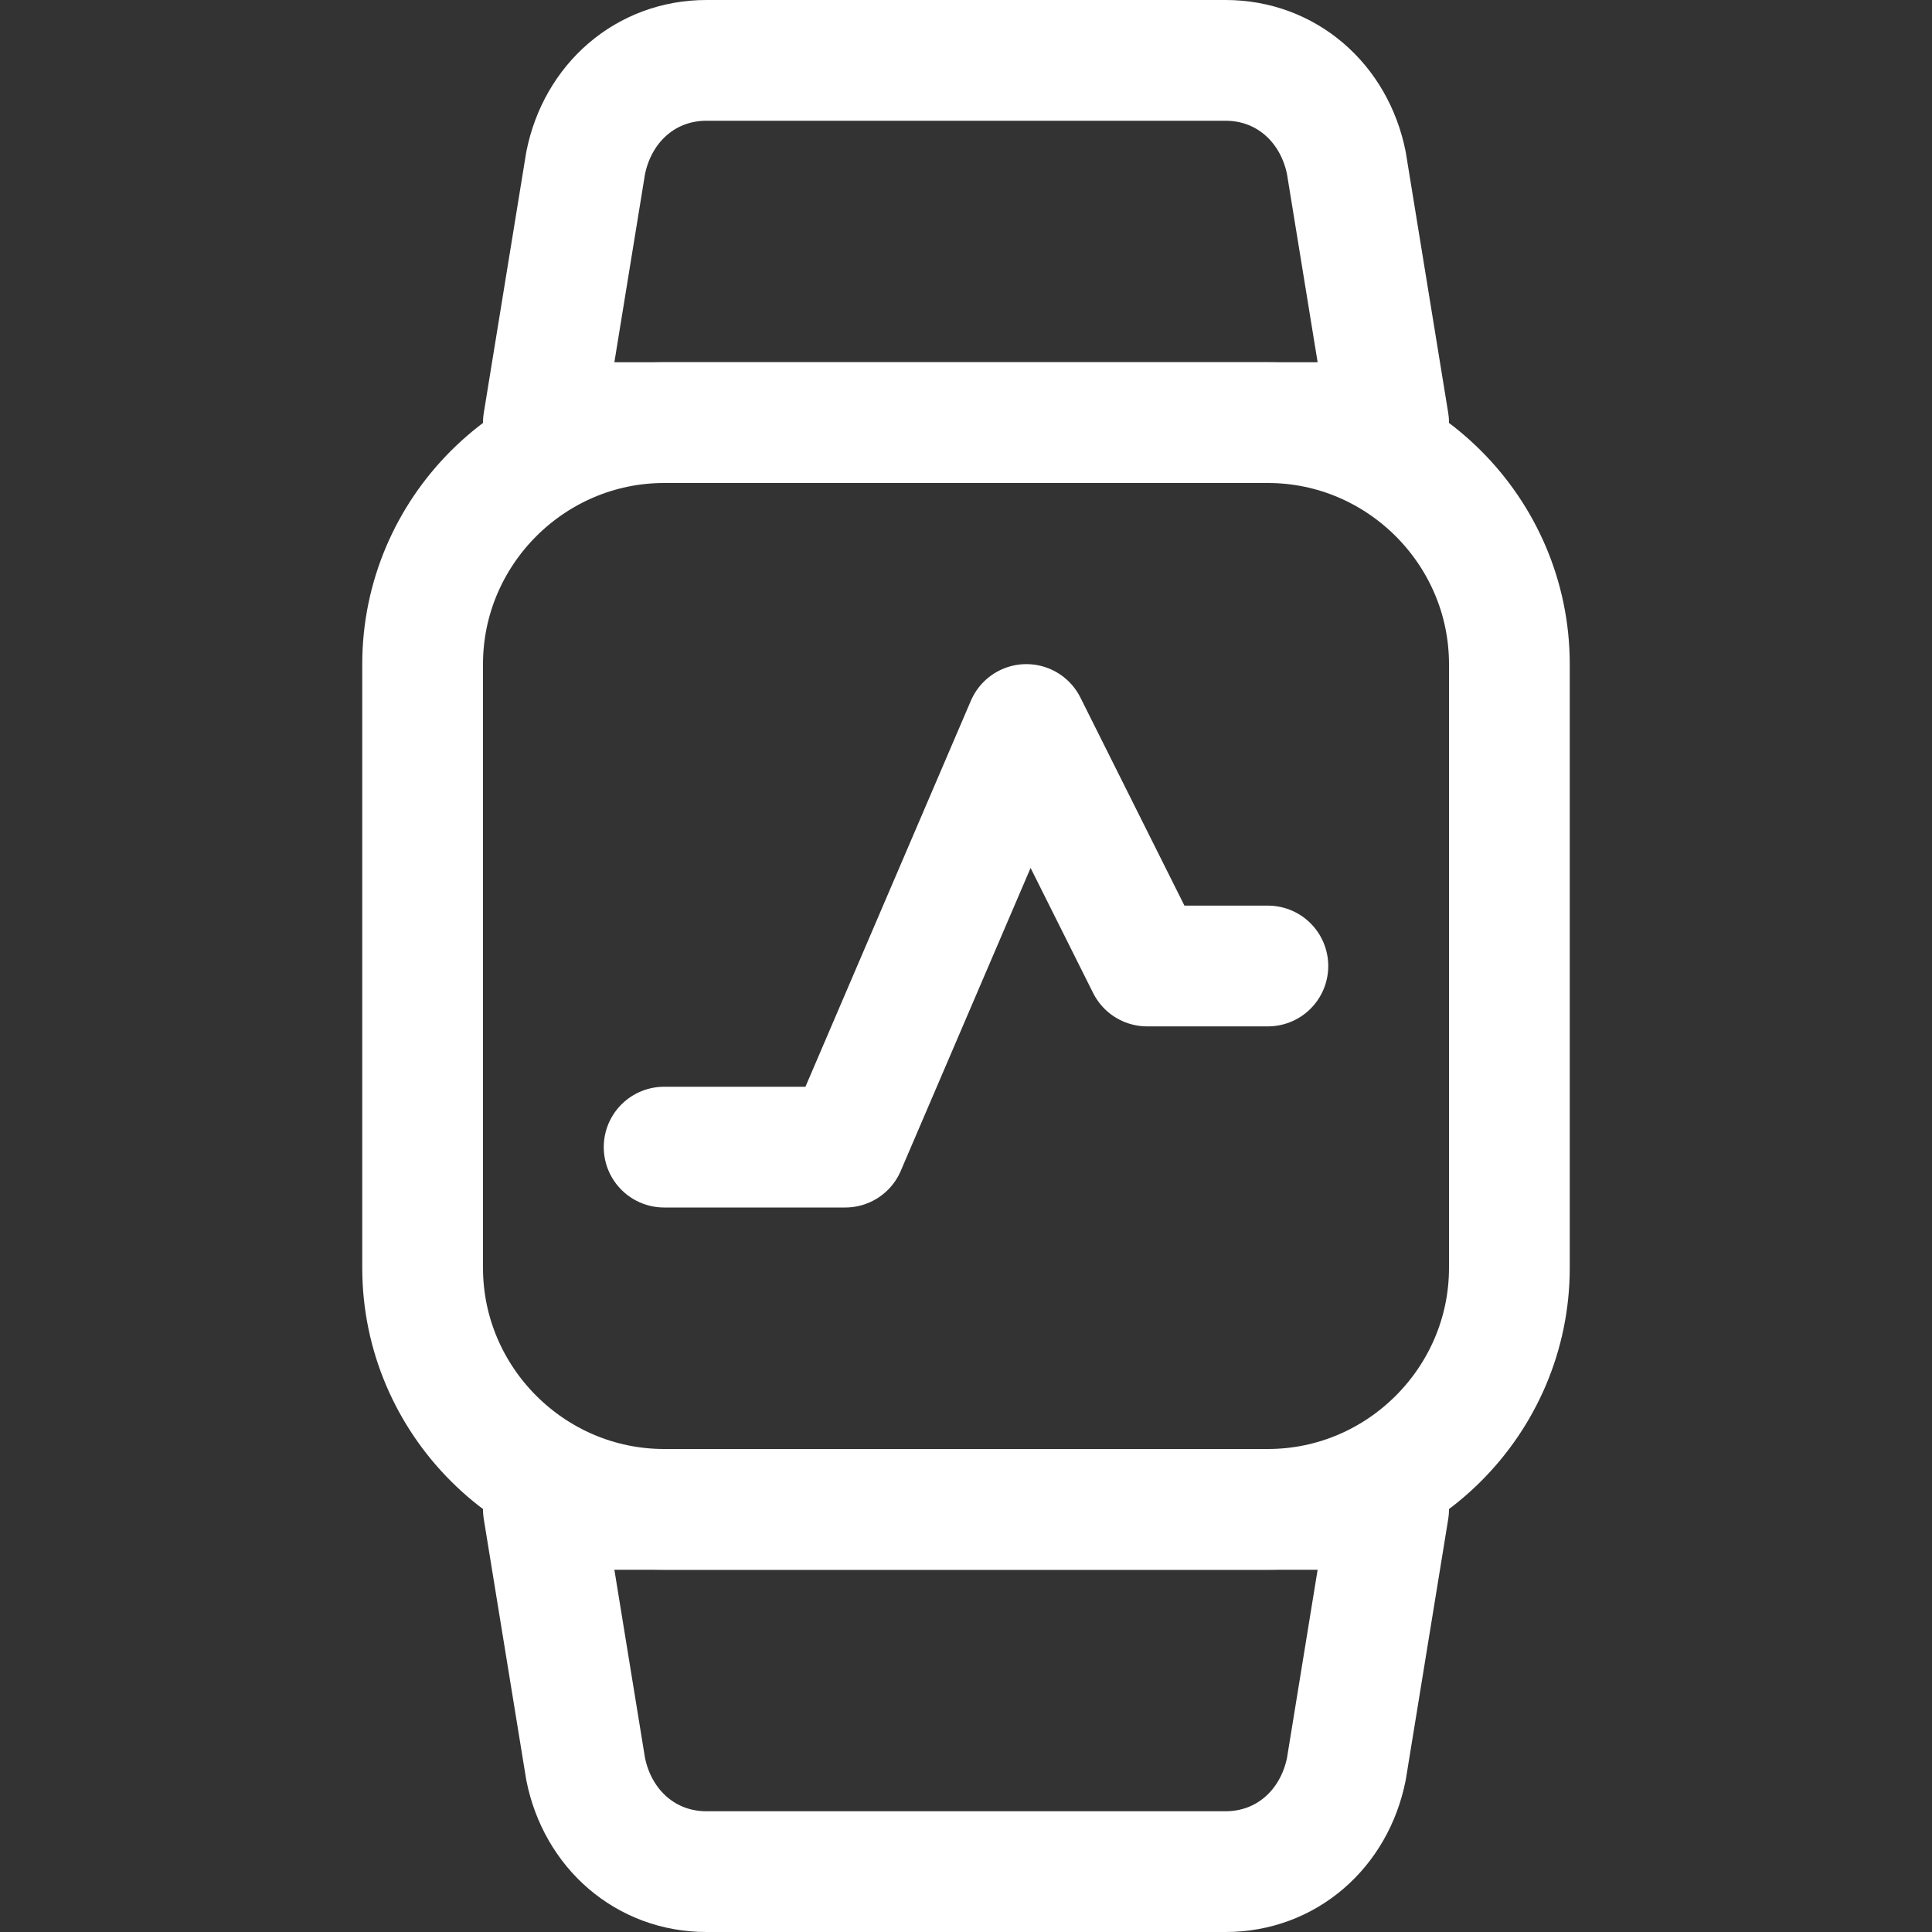
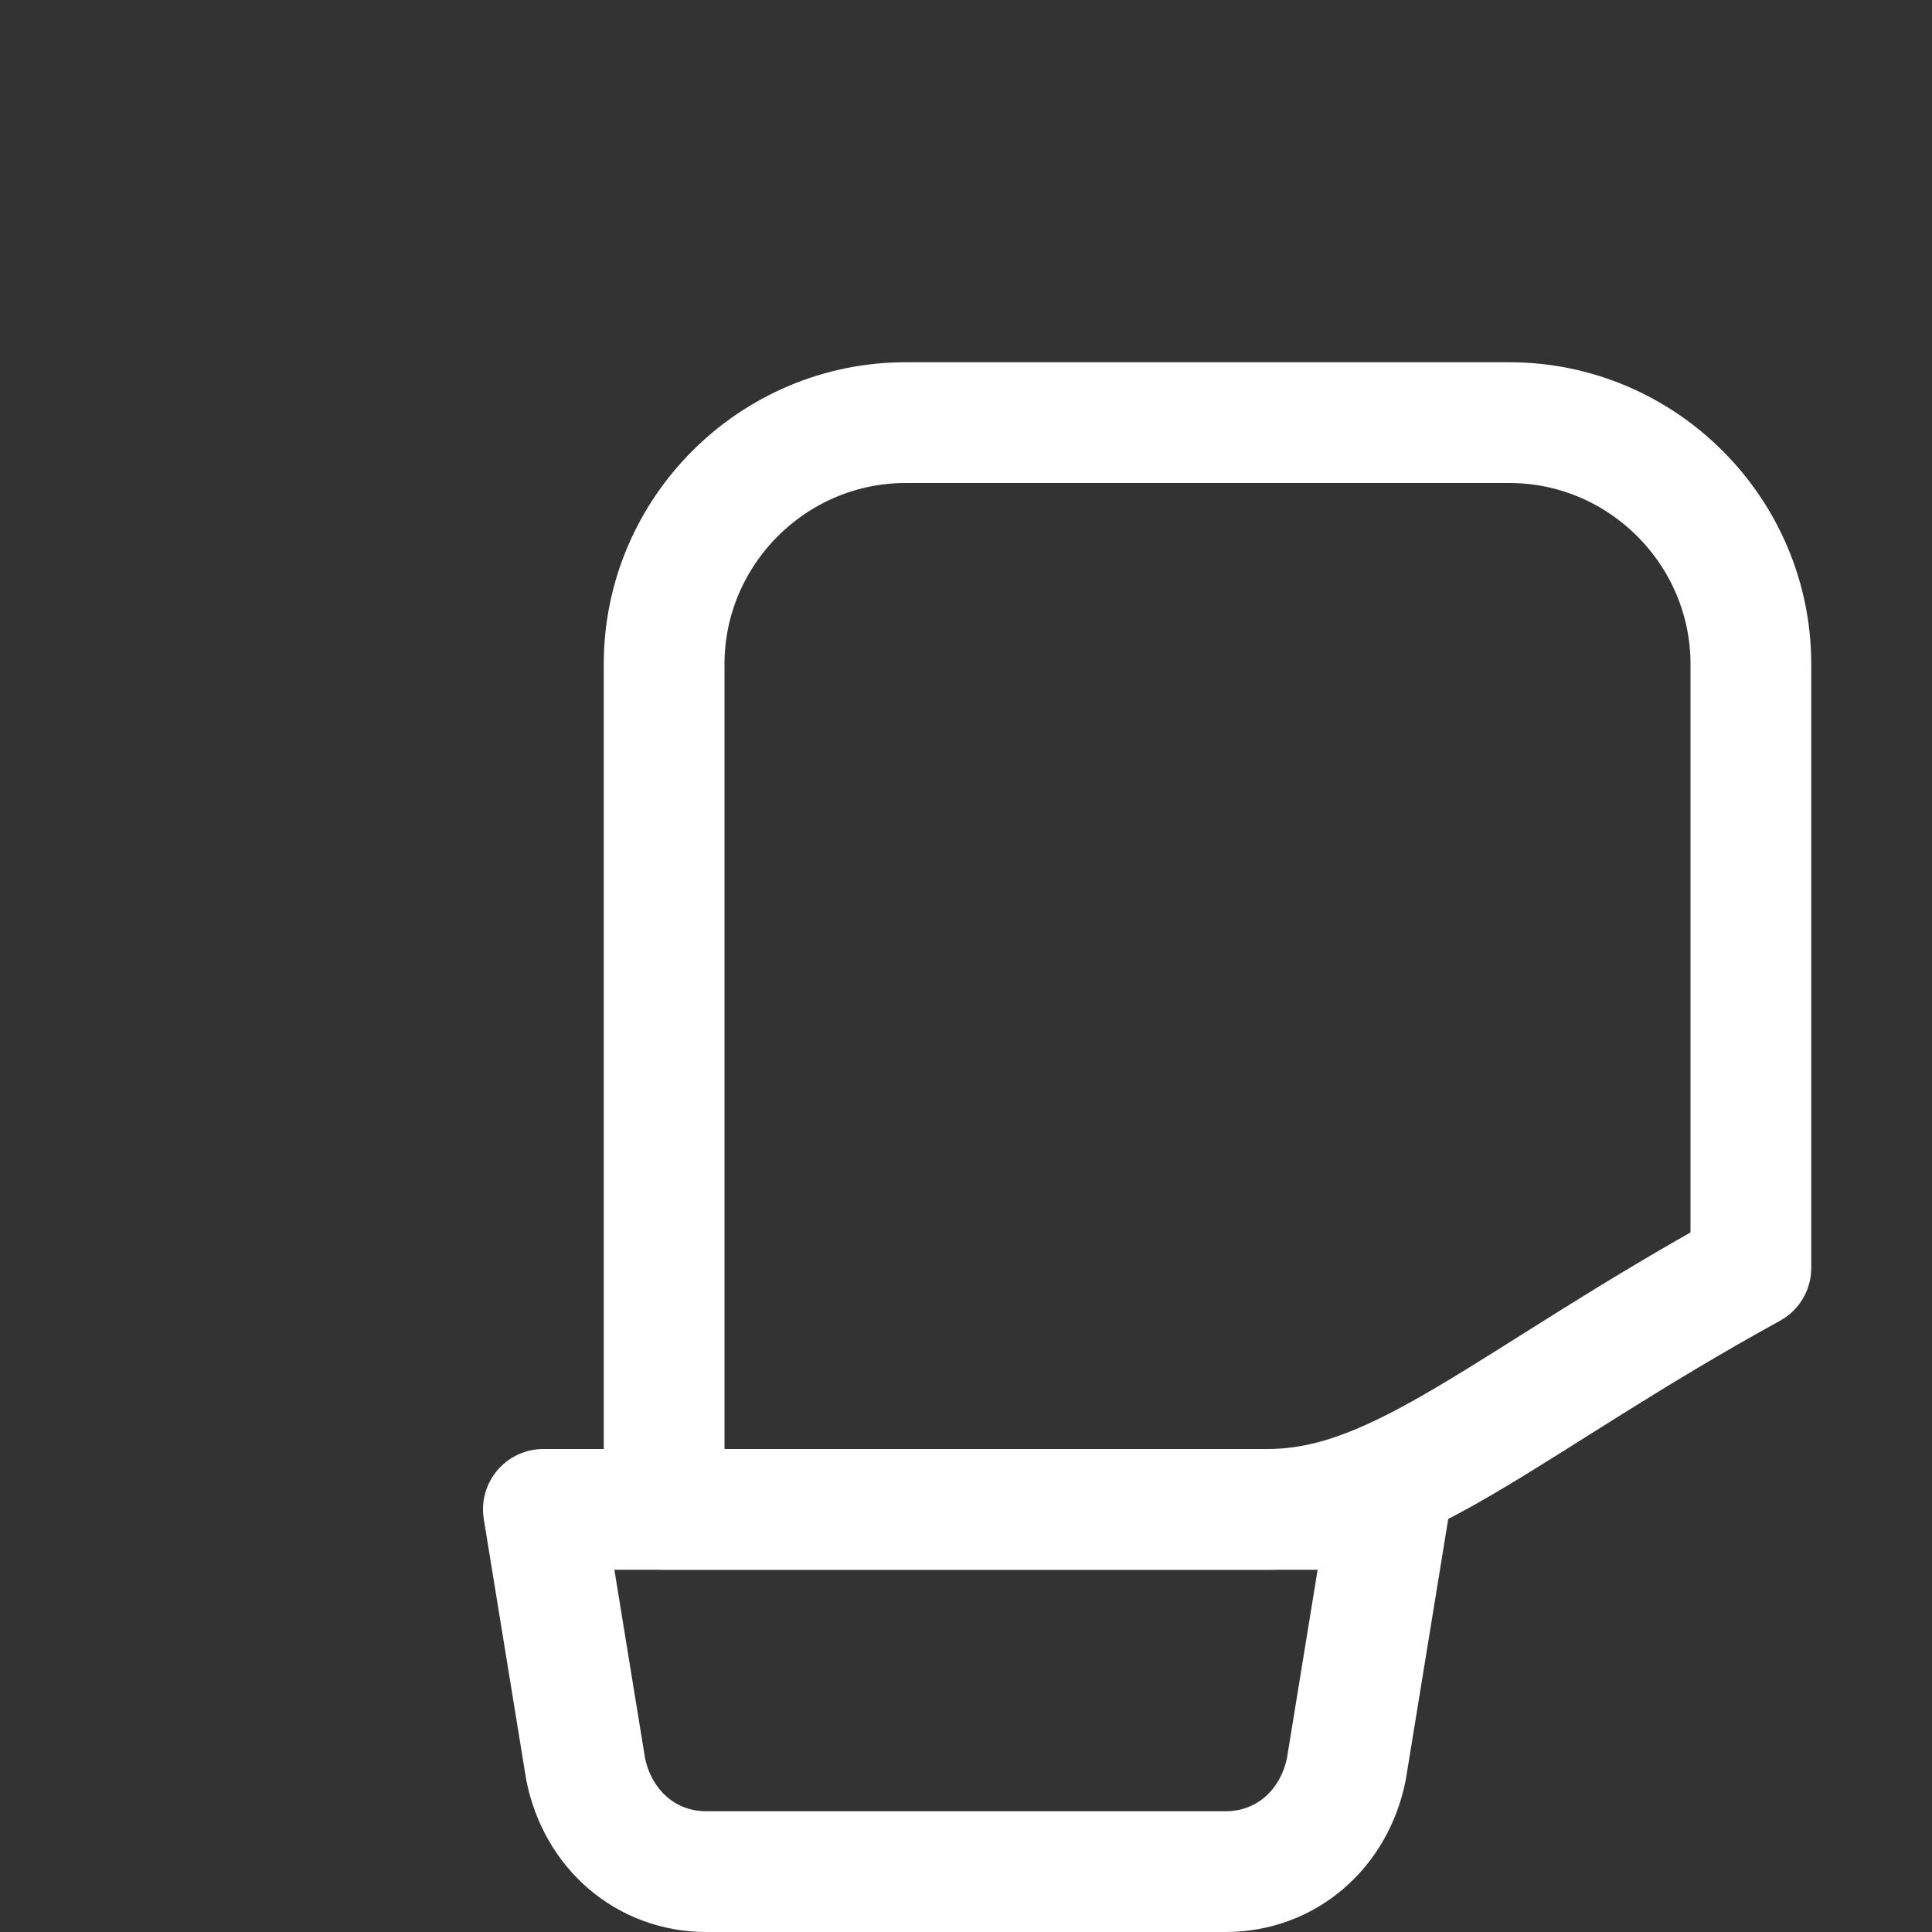
<svg xmlns="http://www.w3.org/2000/svg" version="1.1" id="Icons" x="0px" y="0px" viewBox="0 0 32 32" style="enable-background:new 0 0 32 32;" xml:space="preserve">
  <rect x="0" y="0" width="32" height="32" fill="#333333" stroke="none" />
  <style type="text/css">
	.st0{fill:none;stroke:#FFFFFF;stroke-width:2;stroke-linecap:round;stroke-linejoin:round;stroke-miterlimit:10;}
</style>
-   <path class="st0" d="M21,25H11c-2.2,0-4-1.8-4-4V11c0-2.2,1.8-4,4-4h10c2.2,0,4,1.8,4,4v10C25,23.2,23.2,25,21,25z" />
-   <path class="st0" d="M23,7H9l0.7-4.3c0.2-1,1-1.7,2-1.7h8.6c1,0,1.8,0.7,2,1.7L23,7z" />
+   <path class="st0" d="M21,25H11V11c0-2.2,1.8-4,4-4h10c2.2,0,4,1.8,4,4v10C25,23.2,23.2,25,21,25z" />
  <path class="st0" d="M20.3,31h-8.6c-1,0-1.8-0.7-2-1.7L9,25h14l-0.7,4.3C22.1,30.3,21.3,31,20.3,31z" />
-   <polyline class="st0" points="11,19 14,19 17,12 19,16 21,16 " />
</svg>